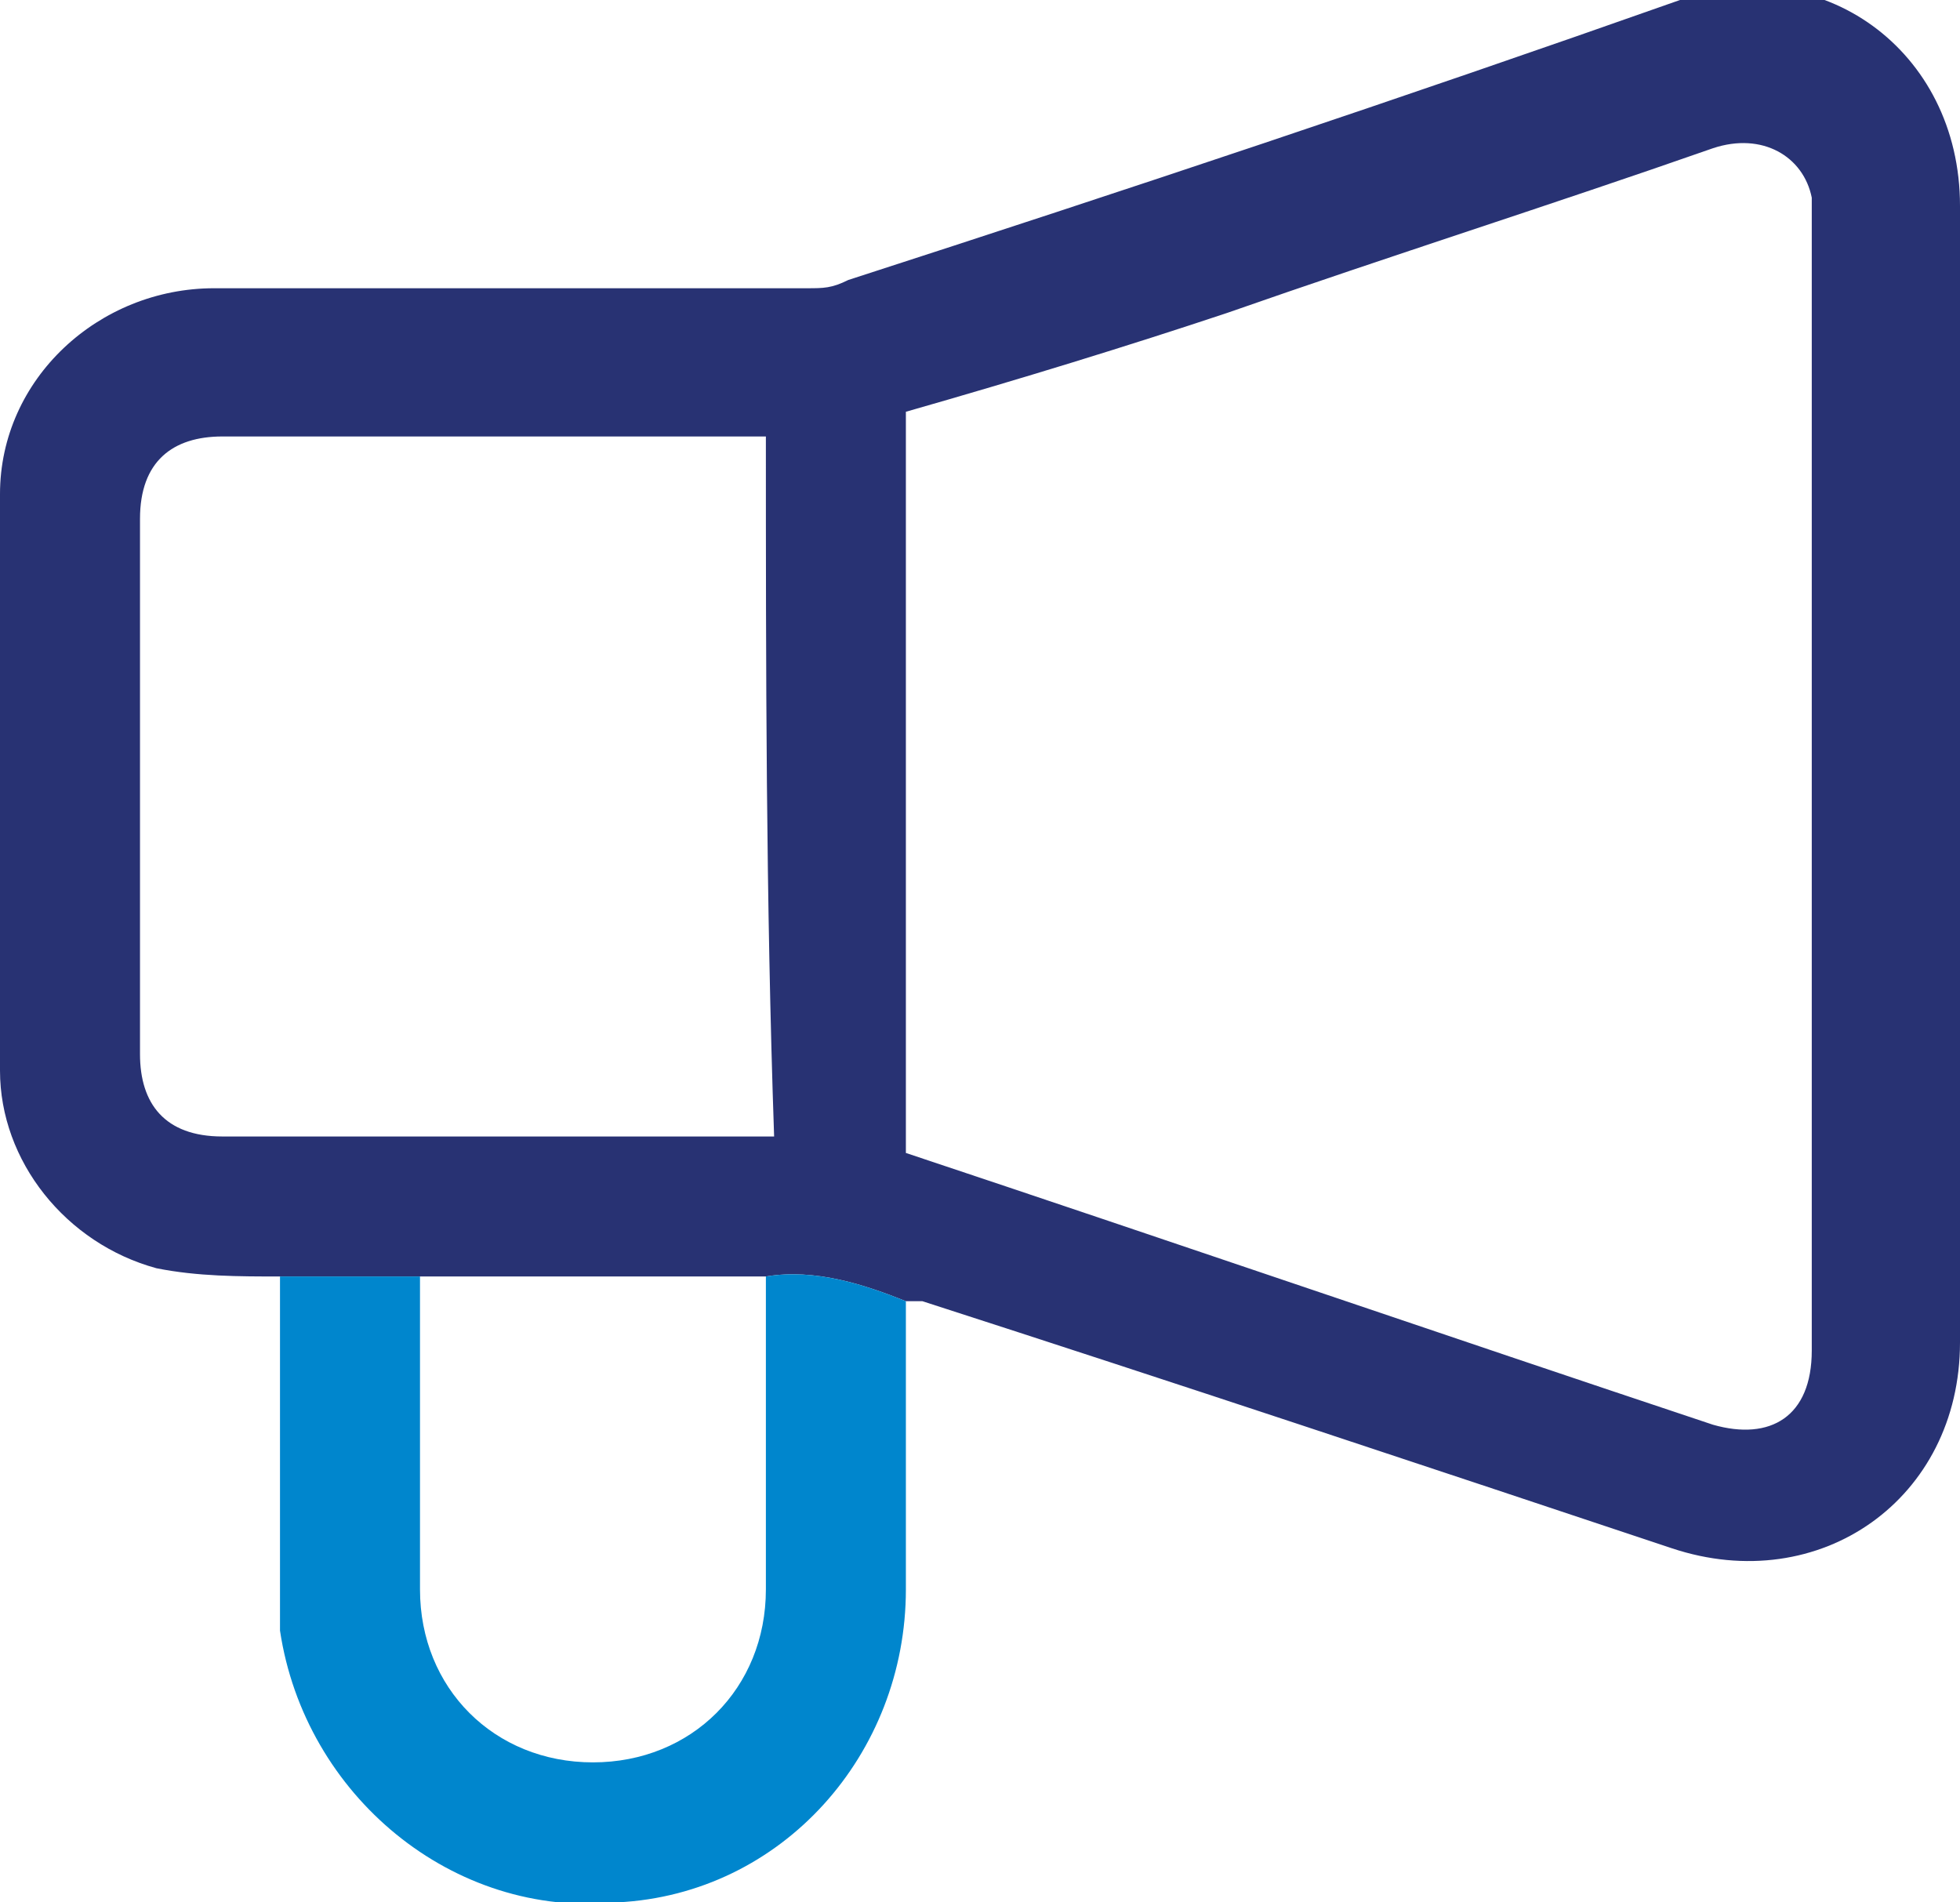
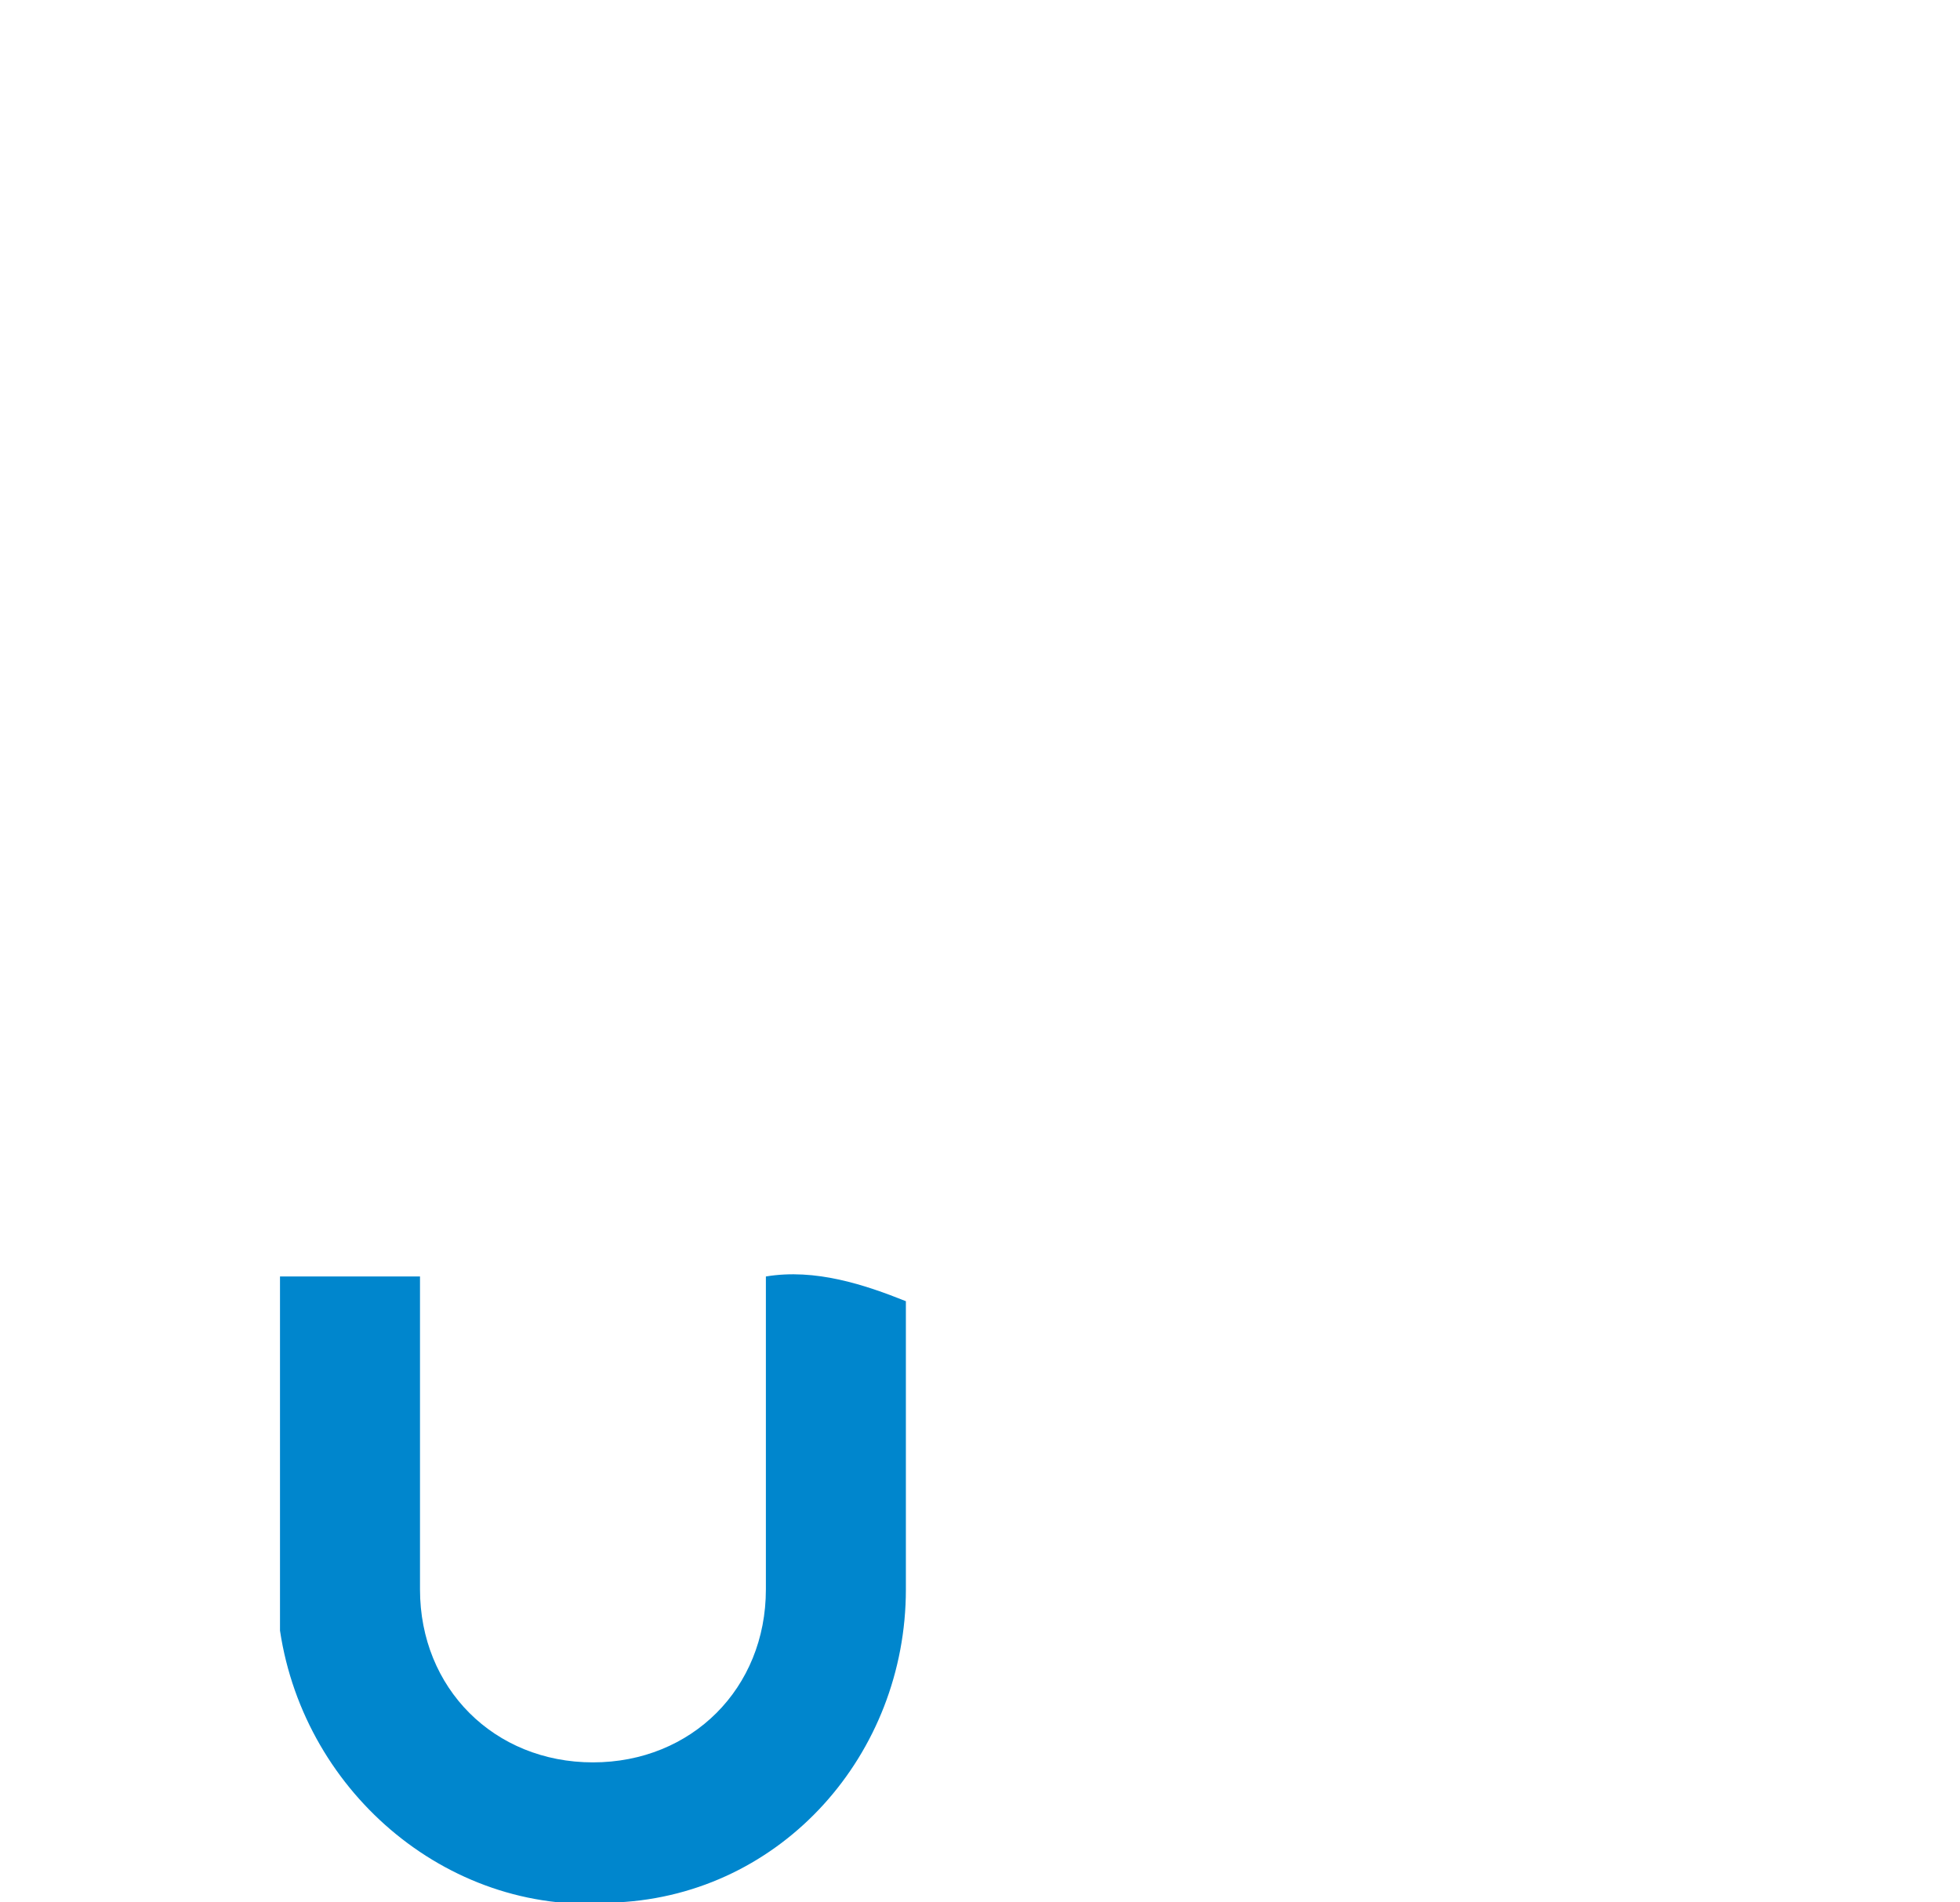
<svg xmlns="http://www.w3.org/2000/svg" version="1.1" id="Layer_1" x="0px" y="0px" viewBox="0 0 23.8 23.1" style="enable-background:new 0 0 23.8 23.1;" xml:space="preserve">
  <style type="text/css">
	.st0{fill:#283273;}
	.st1{fill:#0086CD;}
</style>
  <g>
-     <path class="st0" d="M3.4,15.5c-0.5,0-1,0-1.5-0.1C0.8,15.1,0,14.1,0,13C0,10.7,0,8.4,0,6c0-1.4,1.2-2.5,2.6-2.5c2.4,0,4.8,0,7.2,0   c0.2,0,0.3,0,0.5-0.1c3.4-1.1,6.7-2.2,10.1-3.4c1.7-0.6,3.4,0.6,3.4,2.5c0,4.6,0,9.2,0,13.8c0,1.9-1.7,3.1-3.5,2.5c-3-1-6-2-9.1-3   c-0.1,0-0.1,0-0.2,0c-0.5-0.2-1.1-0.4-1.7-0.3c-1.4,0-2.8,0-4.2,0C4.5,15.5,4,15.5,3.4,15.5z M11,14c3.3,1.1,6.5,2.2,9.8,3.3   c0.7,0.2,1.2-0.1,1.2-0.9c0-4.6,0-9.2,0-13.7c0-0.1,0-0.2,0-0.3c-0.1-0.5-0.6-0.8-1.2-0.6c-2,0.7-3.9,1.3-5.9,2   C13.7,4.2,12.4,4.6,11,5C11,8,11,11,11,14z M9.3,5.3c-0.1,0-0.2,0-0.2,0c-2.1,0-4.3,0-6.4,0c-0.6,0-1,0.3-1,1c0,2.2,0,4.4,0,6.5   c0,0.6,0.3,1,1,1c2.1,0,4.3,0,6.4,0c0.1,0,0.2,0,0.3,0C9.3,10.9,9.3,8.1,9.3,5.3z" />
    <path class="st1" d="M9.3,15.5c0.6-0.1,1.2,0.1,1.7,0.3c0,1.2,0,2.3,0,3.5c0,2-1.5,3.7-3.5,3.8c-2,0.2-3.8-1.3-4.1-3.3   c0-0.2,0-0.4,0-0.6c0-1.2,0-2.5,0-3.7c0.6,0,1.1,0,1.7,0c0,1.3,0,2.5,0,3.8c0,1.2,0.9,2.1,2.1,2.1c1.2,0,2.1-0.9,2.1-2.1   C9.3,18,9.3,16.7,9.3,15.5z" />
  </g>
</svg>